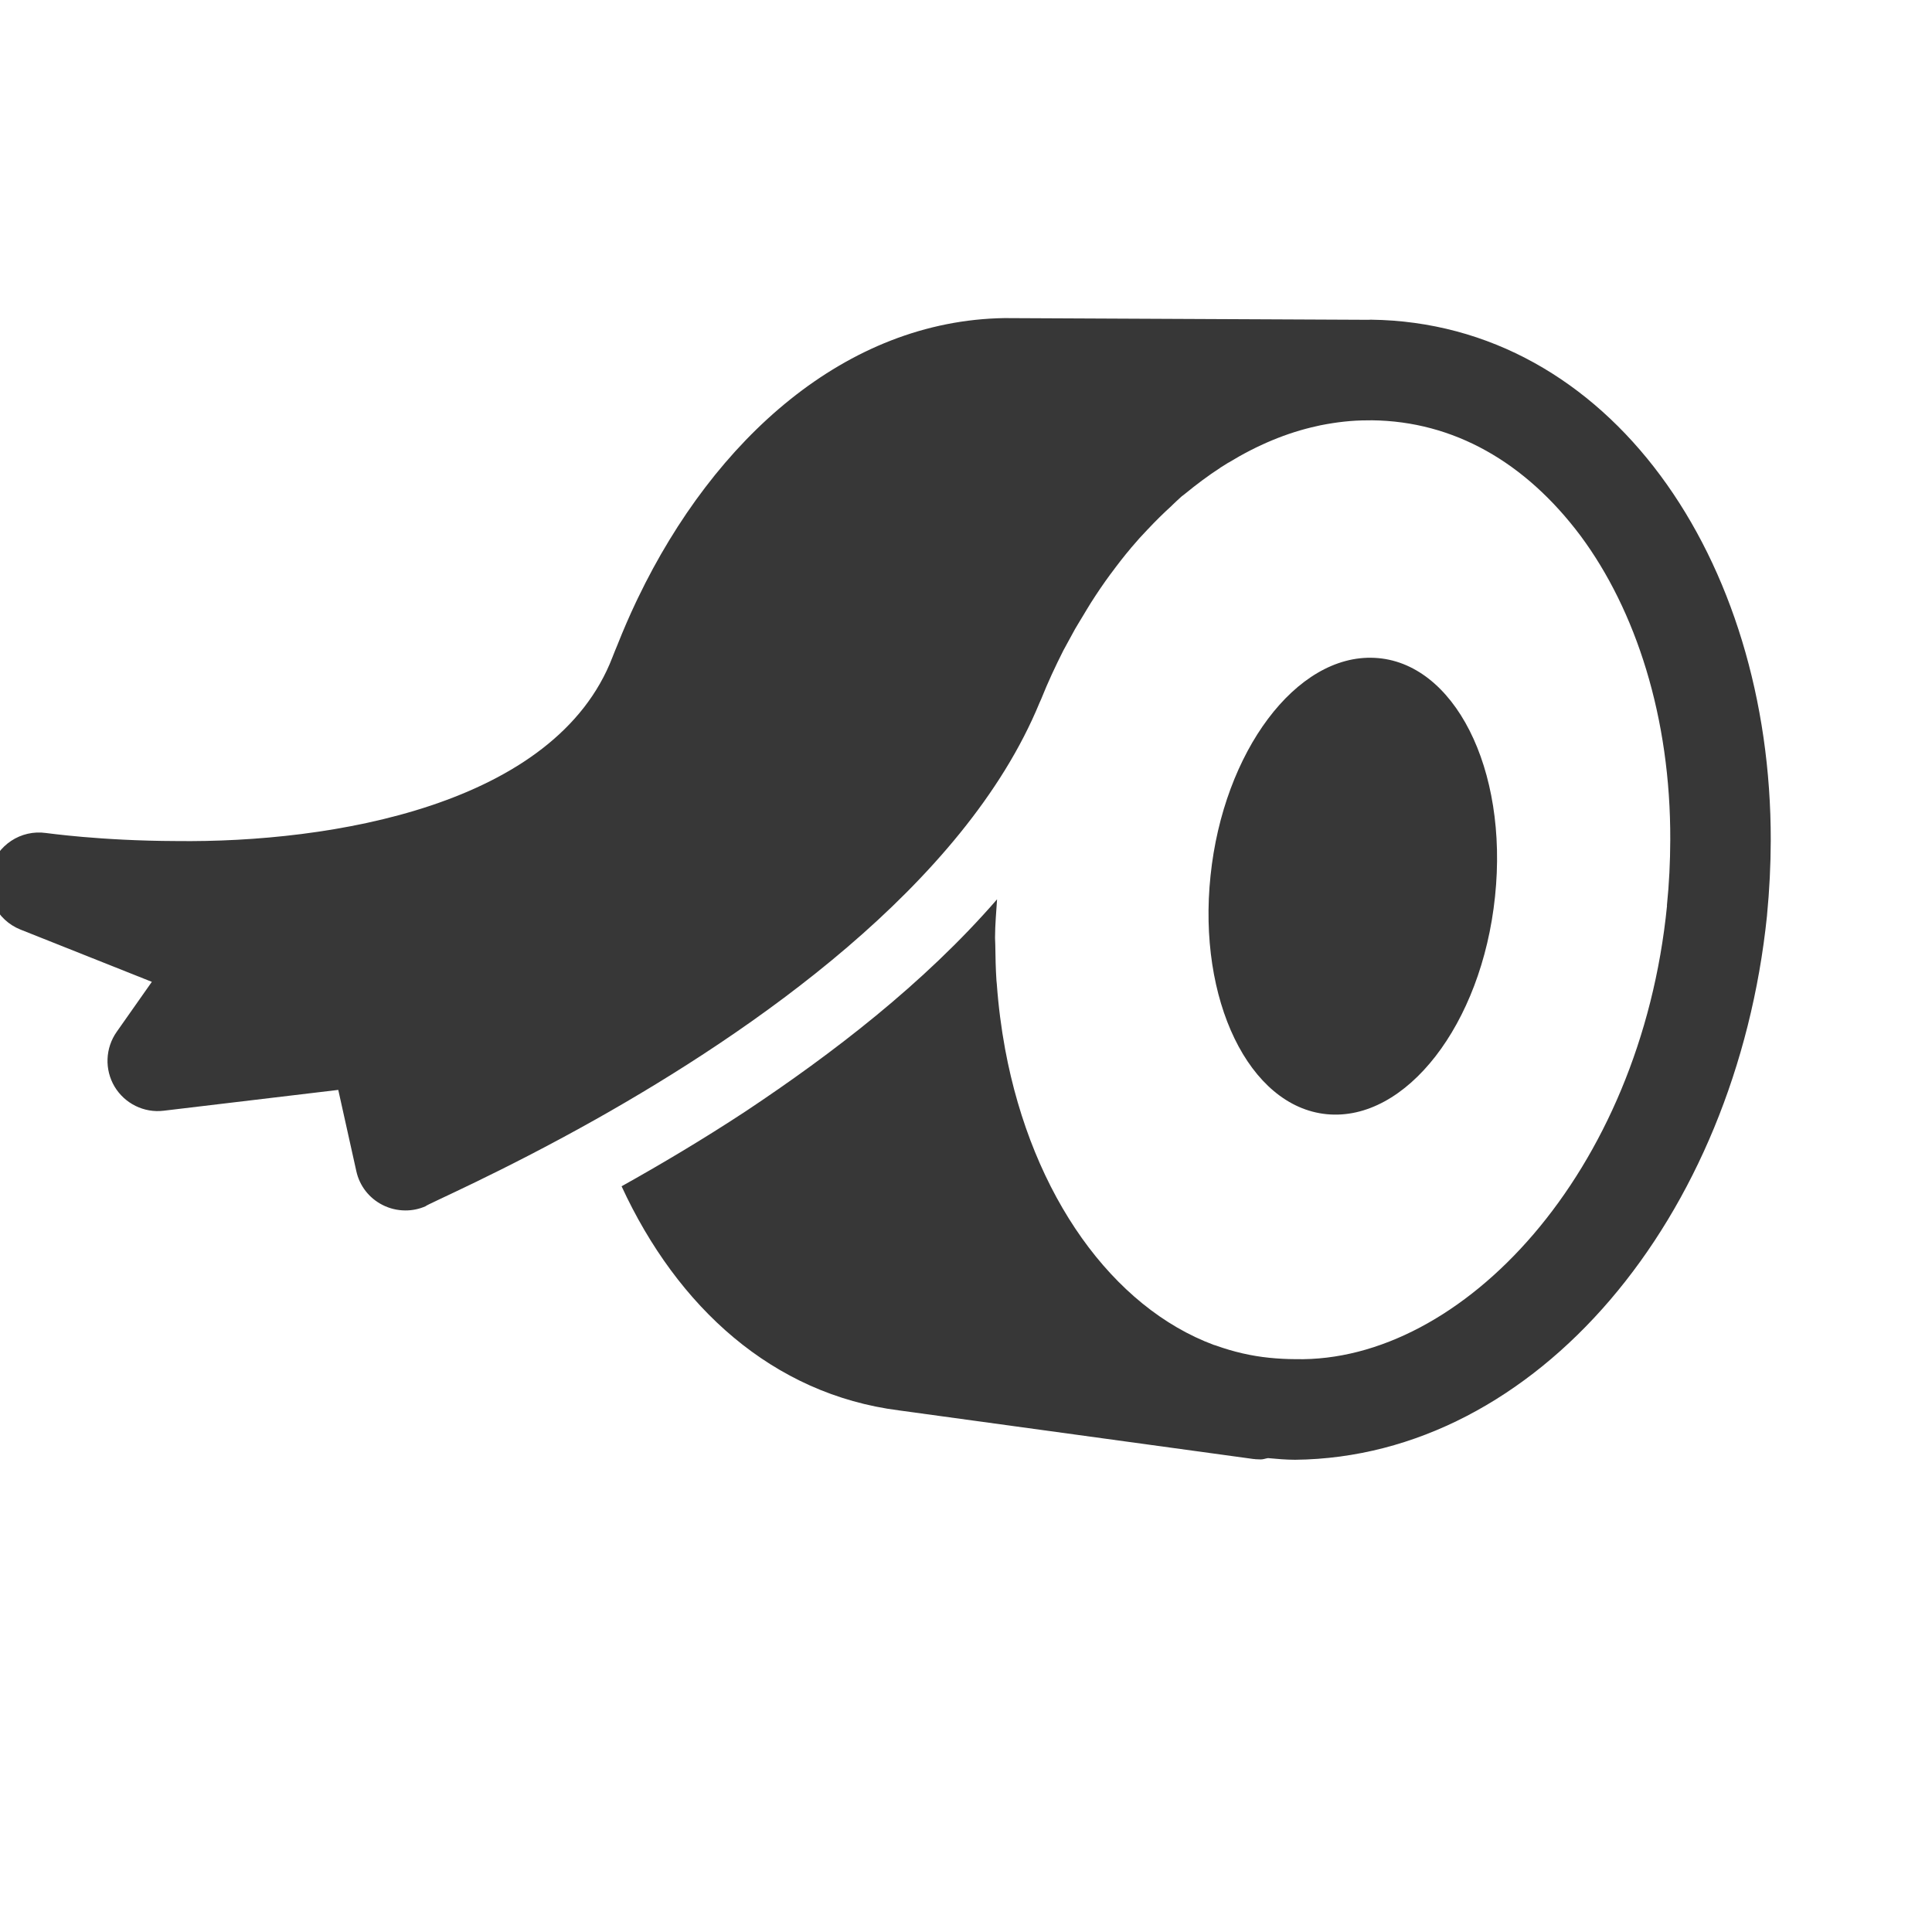
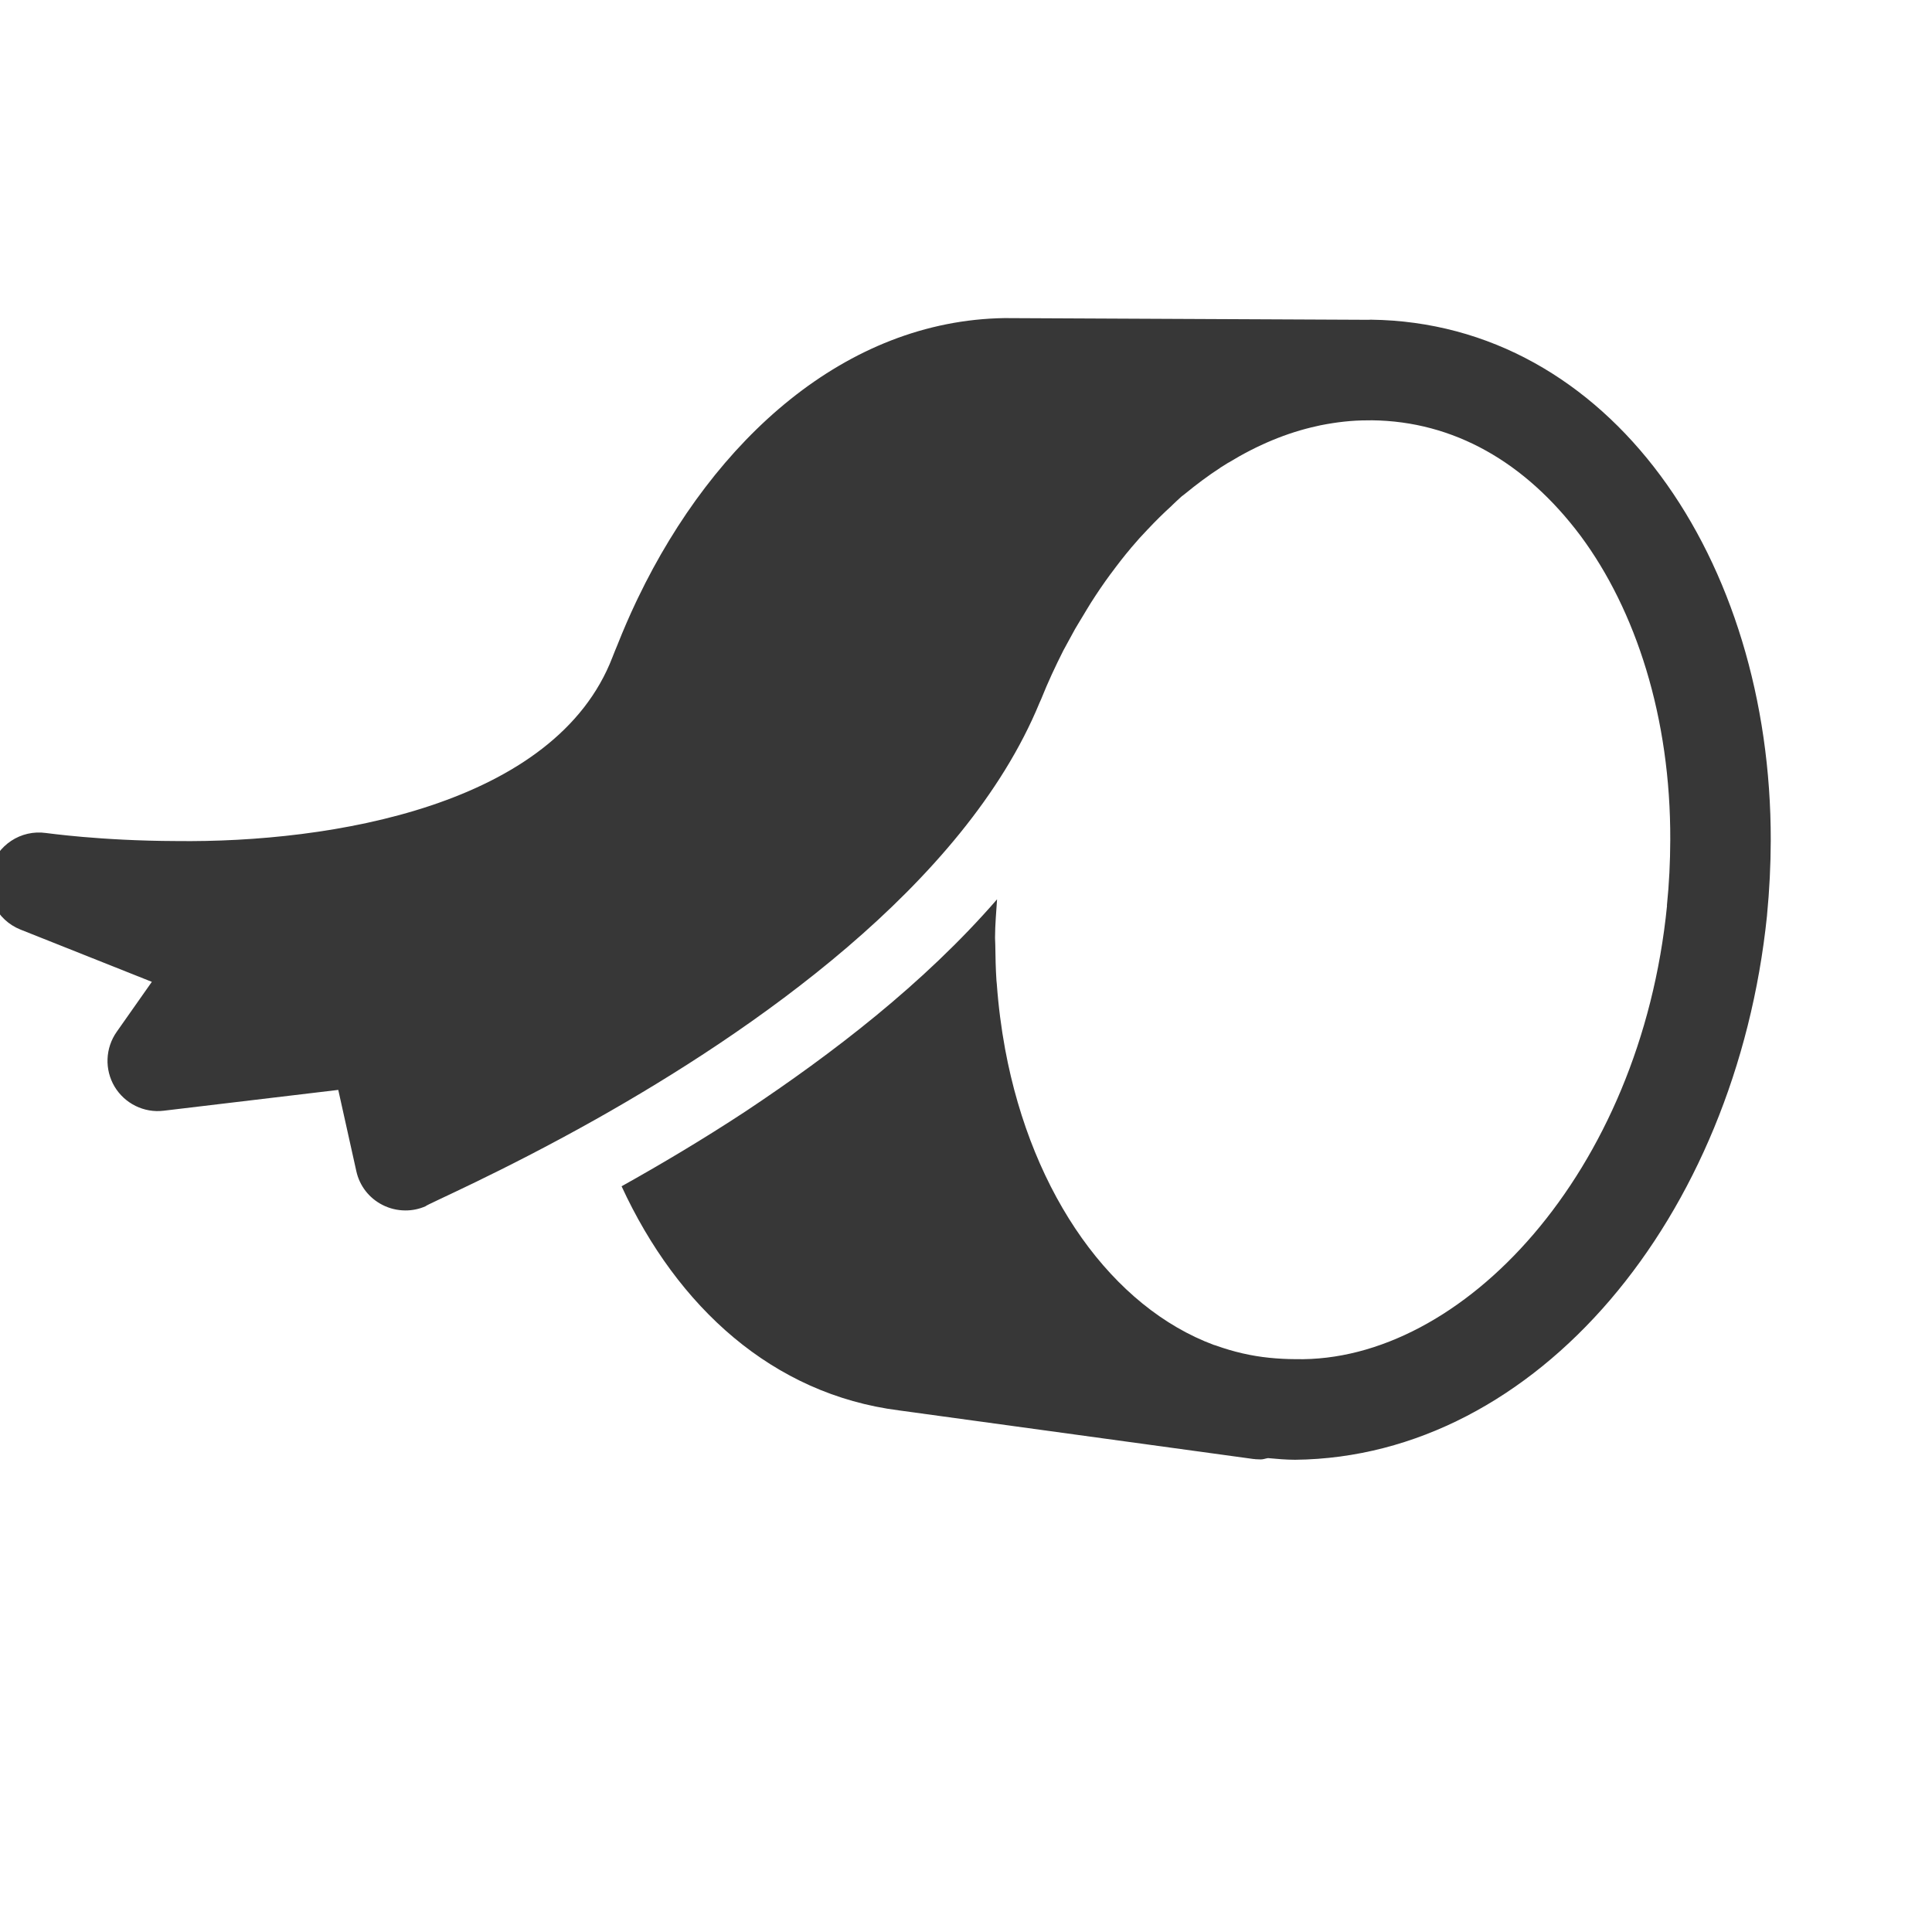
<svg xmlns="http://www.w3.org/2000/svg" height="512px" id="icon_design" style="enable-background:new 0 0 512 512;" version="1.1" viewBox="0 0 512 512" width="512px" xml:space="preserve">
  <style type="text/css">
	.st0{fill:none;}
	.st1{fill:#373737;}
</style>
  <g>
    <g>
      <path class="st1" d="M363.291,84.719c-0.406-0.001-0.438,0.031-0.684,0.031l-75.977-0.356l-20.381-0.097l-0.043-0.001     c-42.069,0.638-76.87,32.036-97.126,74.145c-0.205,0.405-0.388,0.821-0.593,1.239c-1.689,3.574-3.281,7.245-4.758,10.97     c-0.044,0.085-0.076,0.202-0.119,0.3c-0.42,1.045-0.883,2.081-1.281,3.159c-15.075,39.401-74.691,49.29-115.611,48.777     c-20.349-0.063-34.471-2.16-34.504-2.128c-6.676-0.961-13.016,3.219-14.768,9.732c-1.721,6.557,1.689,13.321,7.943,15.842     l34.852,13.865l-9.318,13.255c-3.027,4.309-3.248,9.984-0.559,14.513c2.71,4.508,7.812,7.023,13.009,6.389l46.272-5.518     l4.785,21.529c0.852,3.882,3.375,7.148,6.939,8.955c1.91,0.979,3.982,1.455,6.055,1.461c1.816,0.008,3.625-0.35,5.337-1.104     c0.312-0.503,19.659-8.725,45.152-23.051c40.855-22.999,97.57-61.766,117.57-110.374c0.129-0.32,0.289-0.608,0.408-0.907     l0.033-0.063c0.01-0.022,0.031-0.054,0.031-0.085c1.768-4.432,3.736-8.625,5.822-12.766c0-0.031,0.033-0.03,0.033-0.063     c0.172-0.341,0.396-0.705,0.59-1.078c0.184-0.353,0.387-0.671,0.561-1.034l0.031-0.055c0.645-1.204,1.301-2.399,1.967-3.605     c0.012,0,0.012-0.031,0.031-0.031c0.012-0.032,0.012-0.032,0.012-0.032c0.656-1.143,1.334-2.198,1.977-3.286     c0.678-1.109,1.332-2.25,2.041-3.371c1.688-2.666,3.426-5.215,5.24-7.688c0.012-0.021,0.043-0.021,0.043-0.053     c0.033-0.054,0.066-0.086,0.098-0.118c1.705-2.313,3.465-4.605,5.279-6.737c0.053-0.097,0.117-0.149,0.16-0.214     c0.01-0.021,0.01-0.021,0.033-0.021c1.373-1.642,2.768-3.177,4.203-4.668c0-0.022,0.021-0.054,0.055-0.054     c2.068-2.205,4.191-4.314,6.367-6.275c0-0.021,0.01-0.021,0.033-0.053c0.793-0.734,1.564-1.523,2.379-2.226     c0.107-0.085,0.193-0.182,0.299-0.267c0.236-0.202,0.537-0.351,0.771-0.586c3.064-2.513,6.184-4.854,9.396-6.939v-0.021     c0.717-0.468,1.445-0.914,2.162-1.352c0.012,0,0.012,0,0.043,0c7.57-4.624,15.438-7.944,23.426-9.682     c0.354-0.086,0.674-0.149,1.025-0.233h0.023c4.096-0.81,8.244-1.299,12.359-1.287l0.299,0.003c0,0,0,0,0.01,0l0.387,0.001     c0.041,0,0.074,0,0.096-0.021l0.277,0.002c0.021,0,0.043,0,0.074,0c21.662,0.238,40.643,11.051,55.309,30.611     c14.59,19.658,23.916,48.074,23.771,80.701c-0.02,5.643-0.283,11.403-0.889,17.311h0.031     c-7.02,70.805-54.375,121.177-98.457,120.182c-2.254-0.006-4.562-0.12-6.936-0.363c-4.818-0.483-9.539-1.59-14.098-3.229     c-0.182-0.086-0.383-0.107-0.586-0.173c-26.773-9.96-48.109-39.417-55.34-78.407c-1.02-5.562-1.771-11.324-2.201-17.268     c-0.021-0.289-0.062-0.588-0.092-0.909c-0.205-3.142-0.27-6.349-0.312-9.576c0-0.567-0.061-1.091-0.059-1.626     c0-0.021,0-0.021,0-0.021c0-0.097,0-0.182,0-0.268c0.01-3.323,0.32-6.679,0.533-10.022     c-19.512,22.478-43.788,40.978-66.557,56.136c-11.47,7.541-22.733,14.206-32.949,19.913     c14.777,32.023,40.034,55.114,73.473,59.388l94.127,12.906v-0.032c0.107,0.034,0.215,0.034,0.332,0.066     c0.48,0.021,0.973,0.056,1.465,0.059c0.684,0.001,1.262-0.266,1.914-0.348c2.393,0.222,4.775,0.432,7.201,0.439     c64.074-0.686,116.793-64.174,125.039-144.209v-0.063c0.652-6.7,0.971-13.304,0.992-19.802     C469.4,148.099,426.537,85.507,363.291,84.719z" />
-       <path class="st1" d="M351.578,295.27c20.963,2.065,41.105-23.768,44.619-57.669c3.58-33.931-10.906-62.257-31.928-63.263     c-20.738-1.038-40.049,24.861-43.465,57.736C317.346,264.917,330.979,293.239,351.578,295.27z" />
    </g>
    <rect class="st0" height="512" width="512" />
  </g>
</svg>